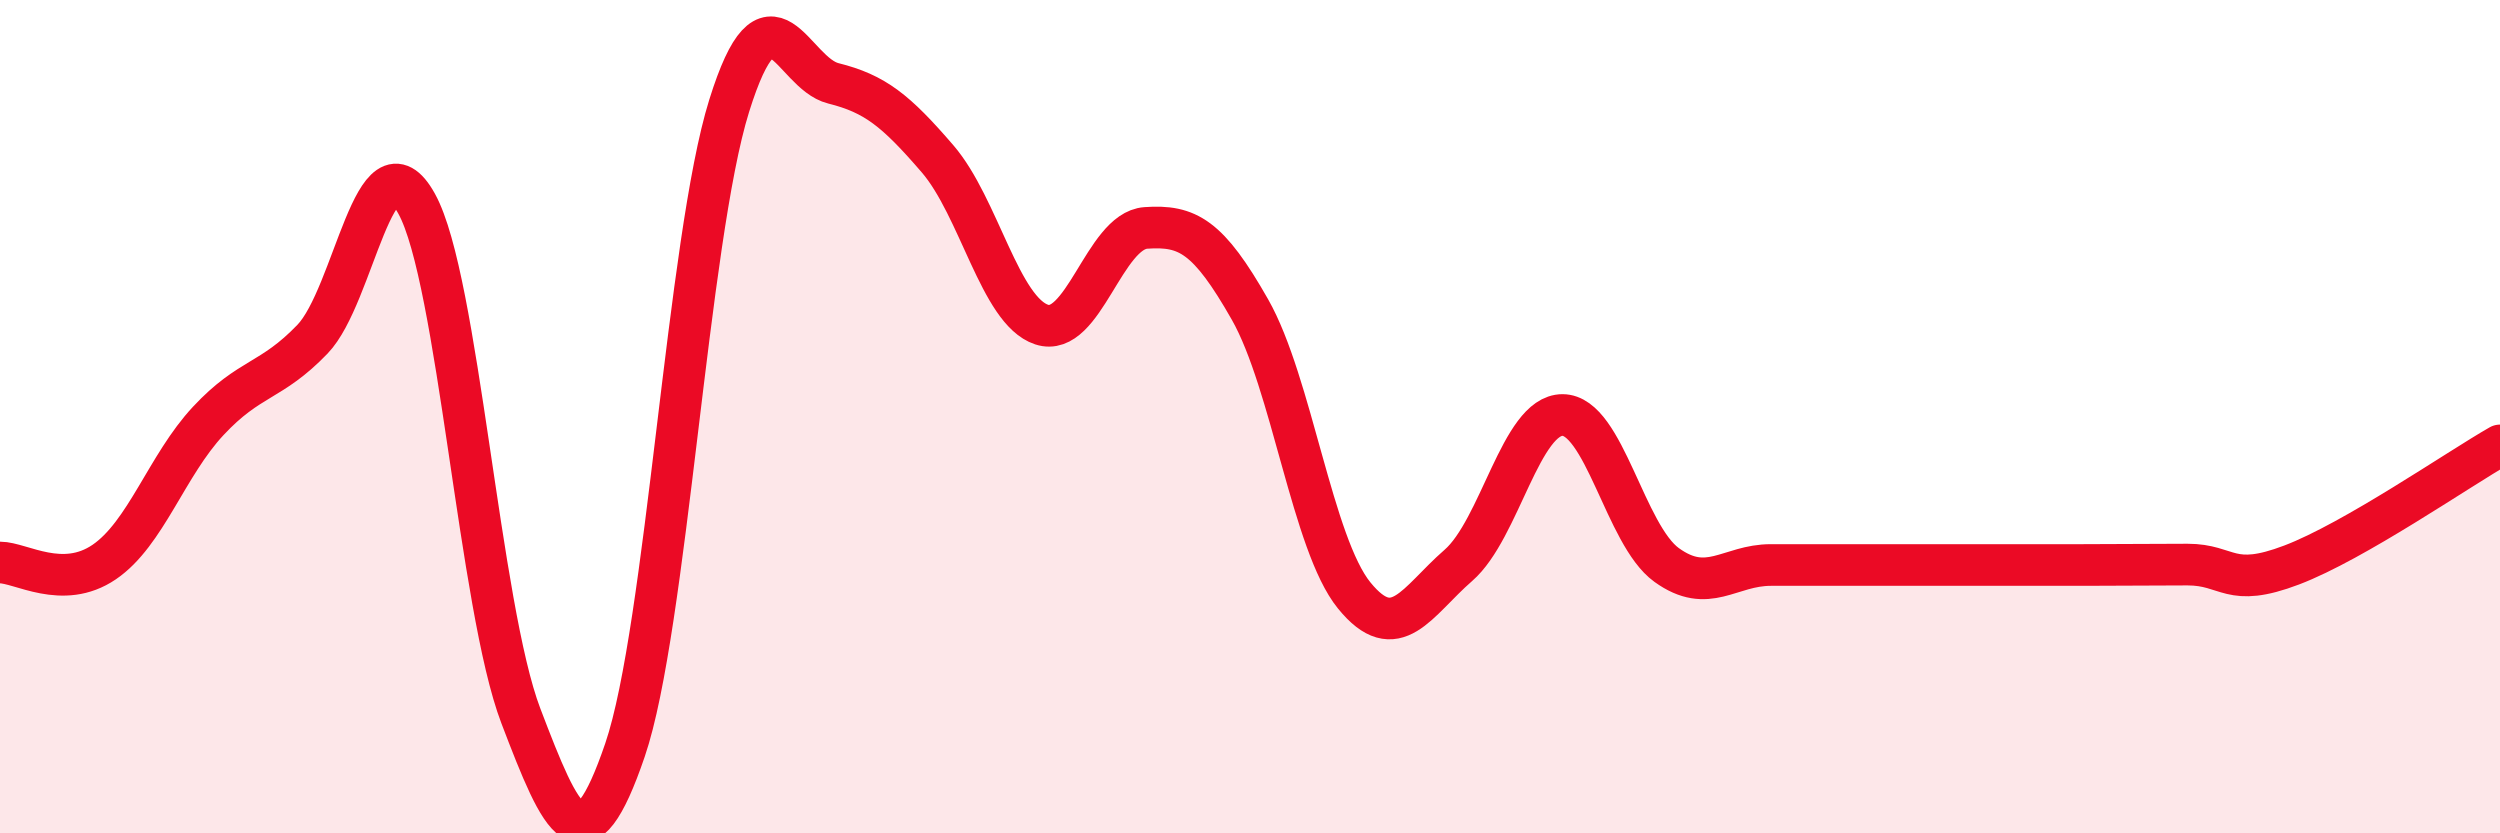
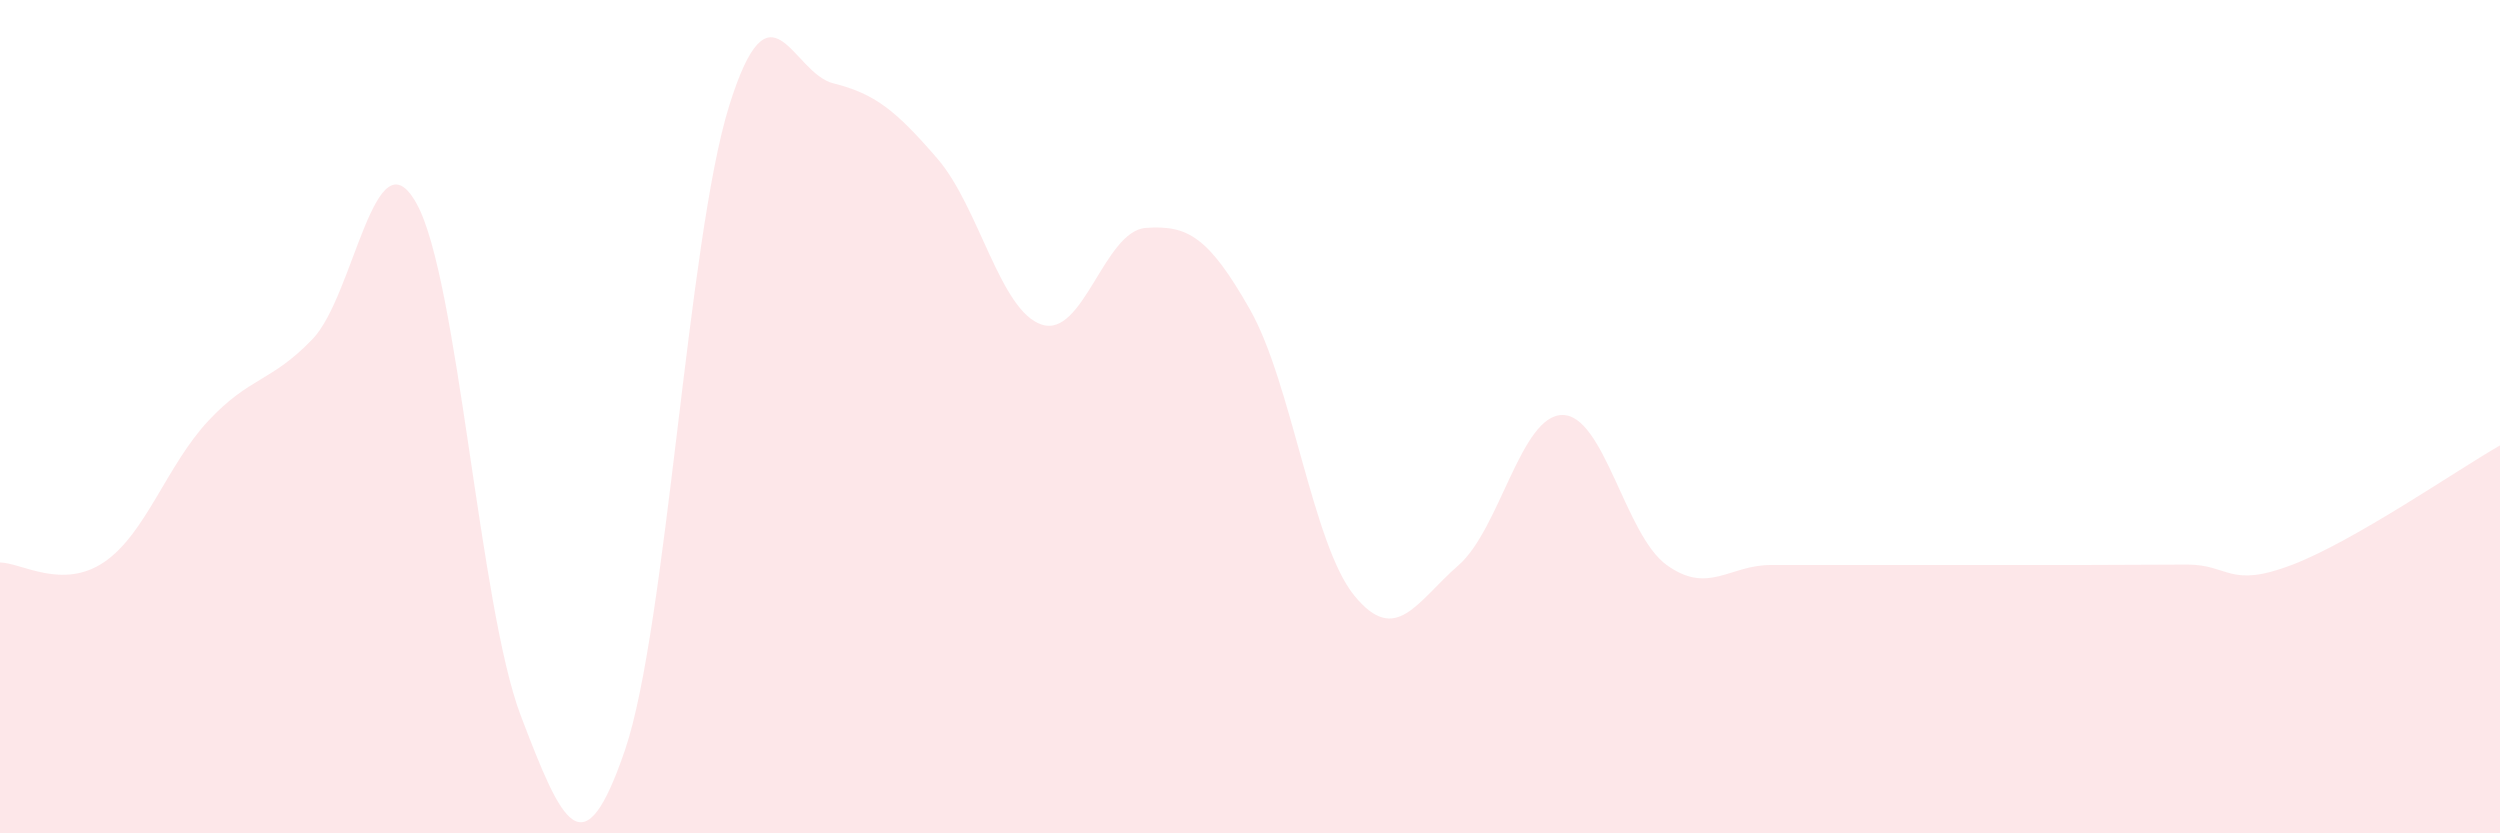
<svg xmlns="http://www.w3.org/2000/svg" width="60" height="20" viewBox="0 0 60 20">
  <path d="M 0,13.5 C 0.5,13.5 1.5,14.17 2.5,13.49 C 3.5,12.81 4,11.17 5,10.1 C 6,9.03 6.5,9.18 7.5,8.14 C 8.5,7.1 9,3.08 10,4.89 C 11,6.7 11.5,14.56 12.5,17.18 C 13.5,19.8 14,20.93 15,18 C 16,15.07 16.5,5.74 17.5,2.54 C 18.5,-0.66 19,1.75 20,2 C 21,2.25 21.5,2.65 22.5,3.81 C 23.5,4.97 24,7.46 25,7.79 C 26,8.12 26.5,5.54 27.5,5.47 C 28.5,5.4 29,5.67 30,7.43 C 31,9.19 31.5,13.06 32.5,14.29 C 33.5,15.52 34,14.44 35,13.57 C 36,12.7 36.5,9.96 37.5,9.96 C 38.5,9.96 39,12.84 40,13.56 C 41,14.28 41.5,13.56 42.5,13.56 C 43.5,13.56 44,13.56 45,13.56 C 46,13.56 46.5,13.56 47.5,13.56 C 48.5,13.56 49,13.56 50,13.56 C 51,13.56 51.5,13.55 52.5,13.55 C 53.5,13.55 53.5,14.13 55,13.56 C 56.5,12.99 59,11.26 60,10.69L60 20L0 20Z" fill="#EB0A25" opacity="0.1" stroke-linecap="round" stroke-linejoin="round" />
-   <path d="M 0,13.5 C 0.5,13.5 1.5,14.17 2.5,13.49 C 3.5,12.81 4,11.17 5,10.1 C 6,9.03 6.5,9.18 7.5,8.14 C 8.5,7.1 9,3.08 10,4.89 C 11,6.7 11.5,14.56 12.5,17.18 C 13.5,19.8 14,20.93 15,18 C 16,15.07 16.5,5.74 17.5,2.54 C 18.5,-0.66 19,1.75 20,2 C 21,2.25 21.5,2.65 22.5,3.81 C 23.5,4.97 24,7.46 25,7.79 C 26,8.12 26.5,5.54 27.5,5.47 C 28.5,5.4 29,5.67 30,7.43 C 31,9.19 31.5,13.06 32.5,14.29 C 33.5,15.52 34,14.44 35,13.57 C 36,12.7 36.5,9.96 37.5,9.96 C 38.5,9.96 39,12.84 40,13.56 C 41,14.28 41.5,13.56 42.5,13.56 C 43.5,13.56 44,13.56 45,13.56 C 46,13.56 46.5,13.56 47.5,13.56 C 48.5,13.56 49,13.56 50,13.56 C 51,13.56 51.5,13.55 52.5,13.55 C 53.5,13.55 53.5,14.13 55,13.56 C 56.5,12.99 59,11.26 60,10.69" stroke="#EB0A25" stroke-width="1" fill="none" stroke-linecap="round" stroke-linejoin="round" />
</svg>